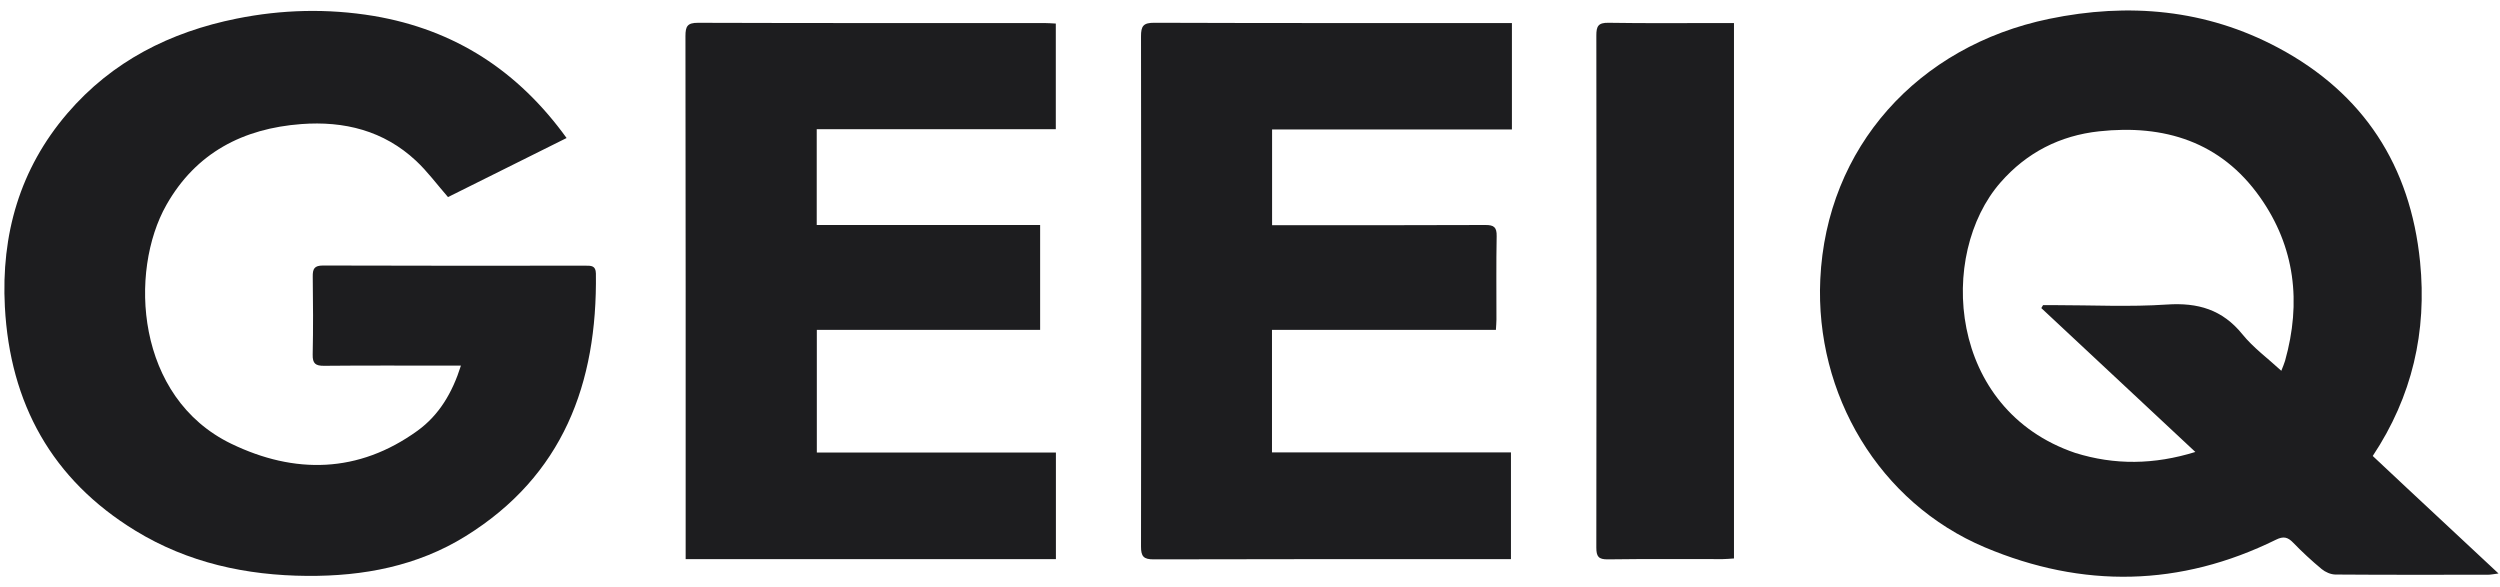
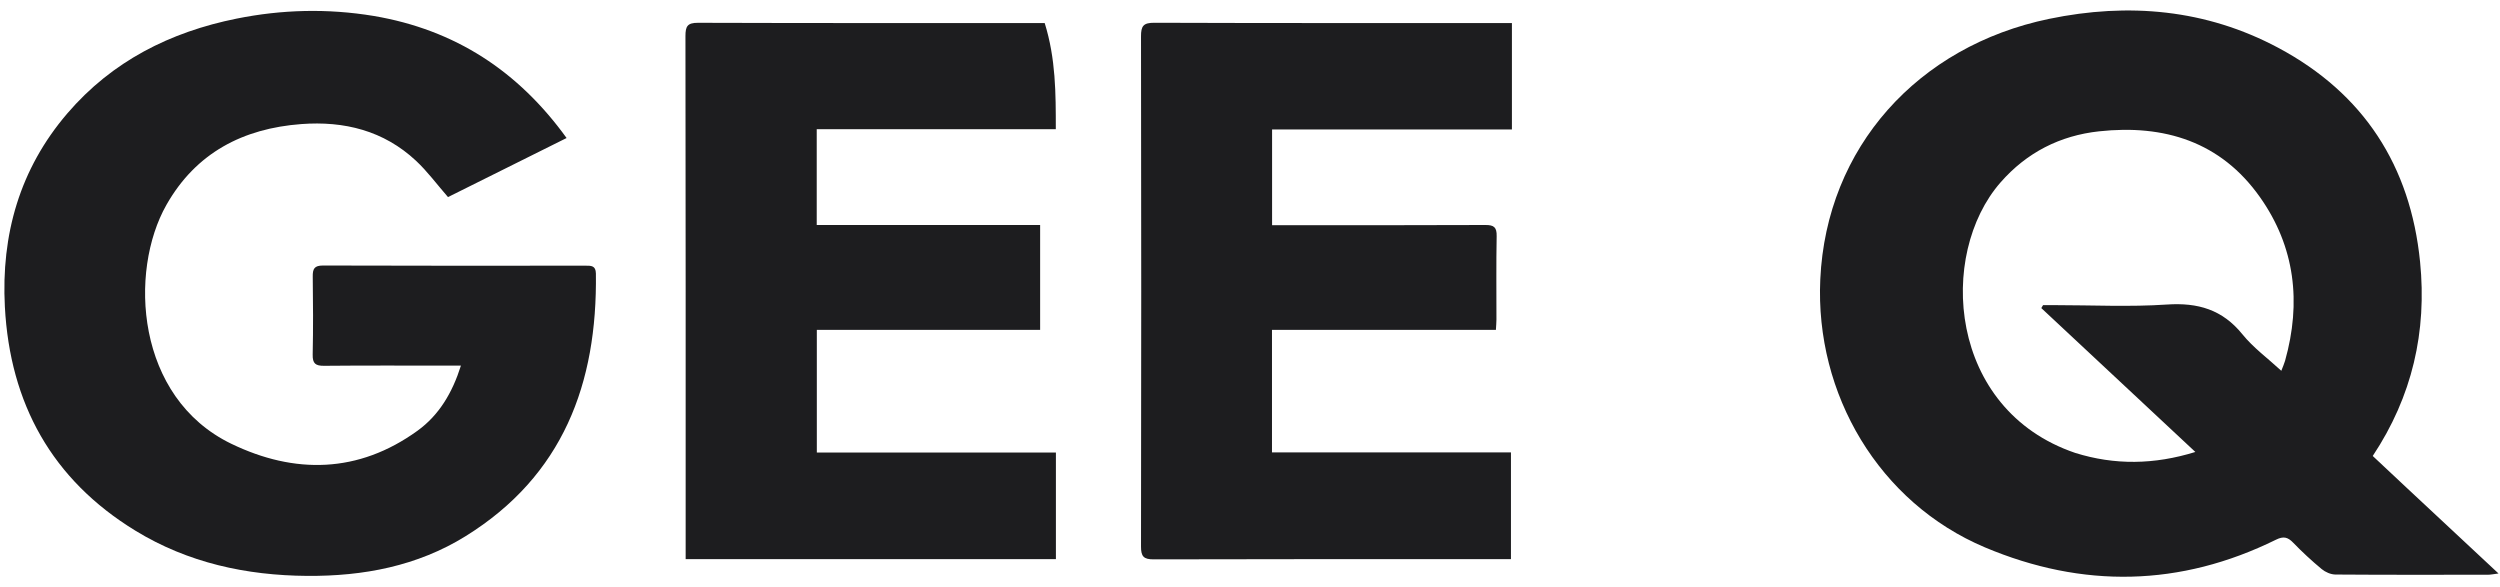
<svg xmlns="http://www.w3.org/2000/svg" width="149" height="35" viewBox="0 0 149 35" fill="none">
  <path d="M143.416 29.052C145.232 30.748 147.015 32.412 148.911 34.18C148.598 34.219 148.447 34.254 148.295 34.254C145.26 34.257 142.226 34.265 139.191 34.242C138.914 34.24 138.589 34.097 138.372 33.917C137.777 33.423 137.207 32.895 136.669 32.34C136.344 32.005 136.091 31.948 135.649 32.166C129.942 34.978 124.122 35.077 118.302 32.623C111.993 29.962 108.173 23.497 108.489 16.651C108.852 8.78 114.308 2.746 122.124 1.125C126.852 0.145 131.472 0.547 135.783 2.848C140.872 5.565 143.665 9.879 144.237 15.608C144.651 19.764 143.771 23.629 141.415 27.176C142.079 27.798 142.732 28.409 143.416 29.052ZM123.683 26.994C126.042 27.73 128.392 27.697 130.843 26.937C127.733 24.032 124.698 21.197 121.662 18.362C121.697 18.303 121.731 18.245 121.766 18.186C121.989 18.186 122.213 18.186 122.437 18.186C124.675 18.186 126.922 18.3 129.15 18.15C130.998 18.027 132.453 18.45 133.646 19.922C134.292 20.721 135.151 21.347 135.966 22.099C136.064 21.842 136.141 21.676 136.19 21.503C137.165 18.026 136.791 14.716 134.694 11.749C132.36 8.445 128.992 7.406 125.105 7.827C122.775 8.08 120.794 9.088 119.233 10.871C115.474 15.165 116.089 24.414 123.683 26.994Z" fill="#1D1D1F" />
  <path d="M22.276 0.951C27.129 1.776 30.884 4.232 33.769 8.226C31.358 9.427 29.009 10.597 26.701 11.746C26.037 10.984 25.476 10.22 24.796 9.584C22.872 7.784 20.514 7.202 17.953 7.395C14.486 7.657 11.684 9.101 9.92 12.209C7.664 16.187 8.089 23.695 13.784 26.448C17.555 28.271 21.364 28.216 24.883 25.672C26.163 24.746 26.958 23.417 27.471 21.791C27.165 21.791 26.945 21.791 26.725 21.791C24.255 21.791 21.785 21.778 19.315 21.802C18.802 21.806 18.625 21.666 18.636 21.135C18.668 19.587 18.661 18.038 18.64 16.489C18.633 16.026 18.727 15.823 19.258 15.825C24.469 15.844 29.681 15.838 34.893 15.834C35.229 15.834 35.508 15.825 35.515 16.3C35.606 22.853 33.554 28.359 27.745 31.959C24.873 33.74 21.656 34.347 18.313 34.323C14.674 34.297 11.203 33.544 8.068 31.627C3.092 28.584 0.595 24.043 0.29 18.284C0.063 13.989 1.171 10.073 4.014 6.758C6.682 3.646 10.145 1.906 14.11 1.108C16.799 0.568 19.508 0.494 22.276 0.951Z" fill="#1D1D1F" />
  <path d="M90.11 6.866C90.11 7.171 90.11 7.416 90.11 7.717C85.31 7.717 80.587 7.717 75.816 7.717C75.816 9.624 75.816 11.475 75.816 13.421C76.047 13.421 76.289 13.421 76.53 13.421C80.529 13.421 84.527 13.429 88.526 13.41C89.041 13.407 89.211 13.543 89.201 14.073C89.169 15.726 89.19 17.381 89.188 19.035C89.188 19.219 89.169 19.404 89.156 19.659C84.702 19.659 80.277 19.659 75.81 19.659C75.81 22.124 75.81 24.517 75.81 26.964C80.551 26.964 85.274 26.964 90.053 26.964C90.053 29.093 90.053 31.17 90.053 33.325C89.818 33.325 89.592 33.325 89.367 33.325C82.5 33.325 75.633 33.317 68.766 33.338C68.158 33.34 68.003 33.167 68.004 32.568C68.022 22.435 68.023 12.302 68.004 2.17C68.003 1.548 68.144 1.355 68.797 1.357C75.642 1.382 82.488 1.373 89.334 1.373C89.56 1.373 89.787 1.373 90.11 1.373C90.11 3.223 90.11 5.014 90.11 6.866Z" fill="#1D1D1F" />
-   <path d="M61.565 33.325C54.645 33.325 47.787 33.325 40.865 33.325C40.865 32.996 40.865 32.77 40.865 32.544C40.865 22.411 40.87 12.279 40.853 2.147C40.853 1.568 40.969 1.357 41.602 1.359C48.489 1.382 55.377 1.373 62.264 1.374C62.469 1.374 62.674 1.392 62.926 1.404C62.926 3.5 62.926 5.561 62.926 7.702C58.195 7.702 53.458 7.702 48.677 7.702C48.677 9.632 48.677 11.483 48.677 13.411C53.101 13.411 57.525 13.411 61.992 13.411C61.992 15.527 61.992 17.566 61.992 19.659C57.549 19.659 53.141 19.659 48.683 19.659C48.683 22.107 48.683 24.5 48.683 26.969C53.413 26.969 58.151 26.969 62.932 26.969C62.932 29.106 62.932 31.168 62.932 33.325C62.491 33.325 62.059 33.325 61.565 33.325Z" fill="#1D1D1F" />
-   <path d="M103.345 10.774C103.345 18.302 103.345 25.768 103.345 33.284C103.08 33.3 102.878 33.323 102.676 33.323C100.395 33.326 98.114 33.306 95.833 33.338C95.267 33.346 95.14 33.168 95.141 32.626C95.156 22.456 95.156 12.287 95.142 2.117C95.141 1.569 95.25 1.348 95.861 1.358C98.12 1.395 100.38 1.373 102.64 1.373C102.844 1.373 103.048 1.373 103.345 1.373C103.345 4.53 103.345 7.621 103.345 10.774Z" fill="#1D1D1F" />
+   <path d="M61.565 33.325C54.645 33.325 47.787 33.325 40.865 33.325C40.865 32.996 40.865 32.77 40.865 32.544C40.865 22.411 40.87 12.279 40.853 2.147C40.853 1.568 40.969 1.357 41.602 1.359C48.489 1.382 55.377 1.373 62.264 1.374C62.926 3.5 62.926 5.561 62.926 7.702C58.195 7.702 53.458 7.702 48.677 7.702C48.677 9.632 48.677 11.483 48.677 13.411C53.101 13.411 57.525 13.411 61.992 13.411C61.992 15.527 61.992 17.566 61.992 19.659C57.549 19.659 53.141 19.659 48.683 19.659C48.683 22.107 48.683 24.5 48.683 26.969C53.413 26.969 58.151 26.969 62.932 26.969C62.932 29.106 62.932 31.168 62.932 33.325C62.491 33.325 62.059 33.325 61.565 33.325Z" fill="#1D1D1F" />
</svg>